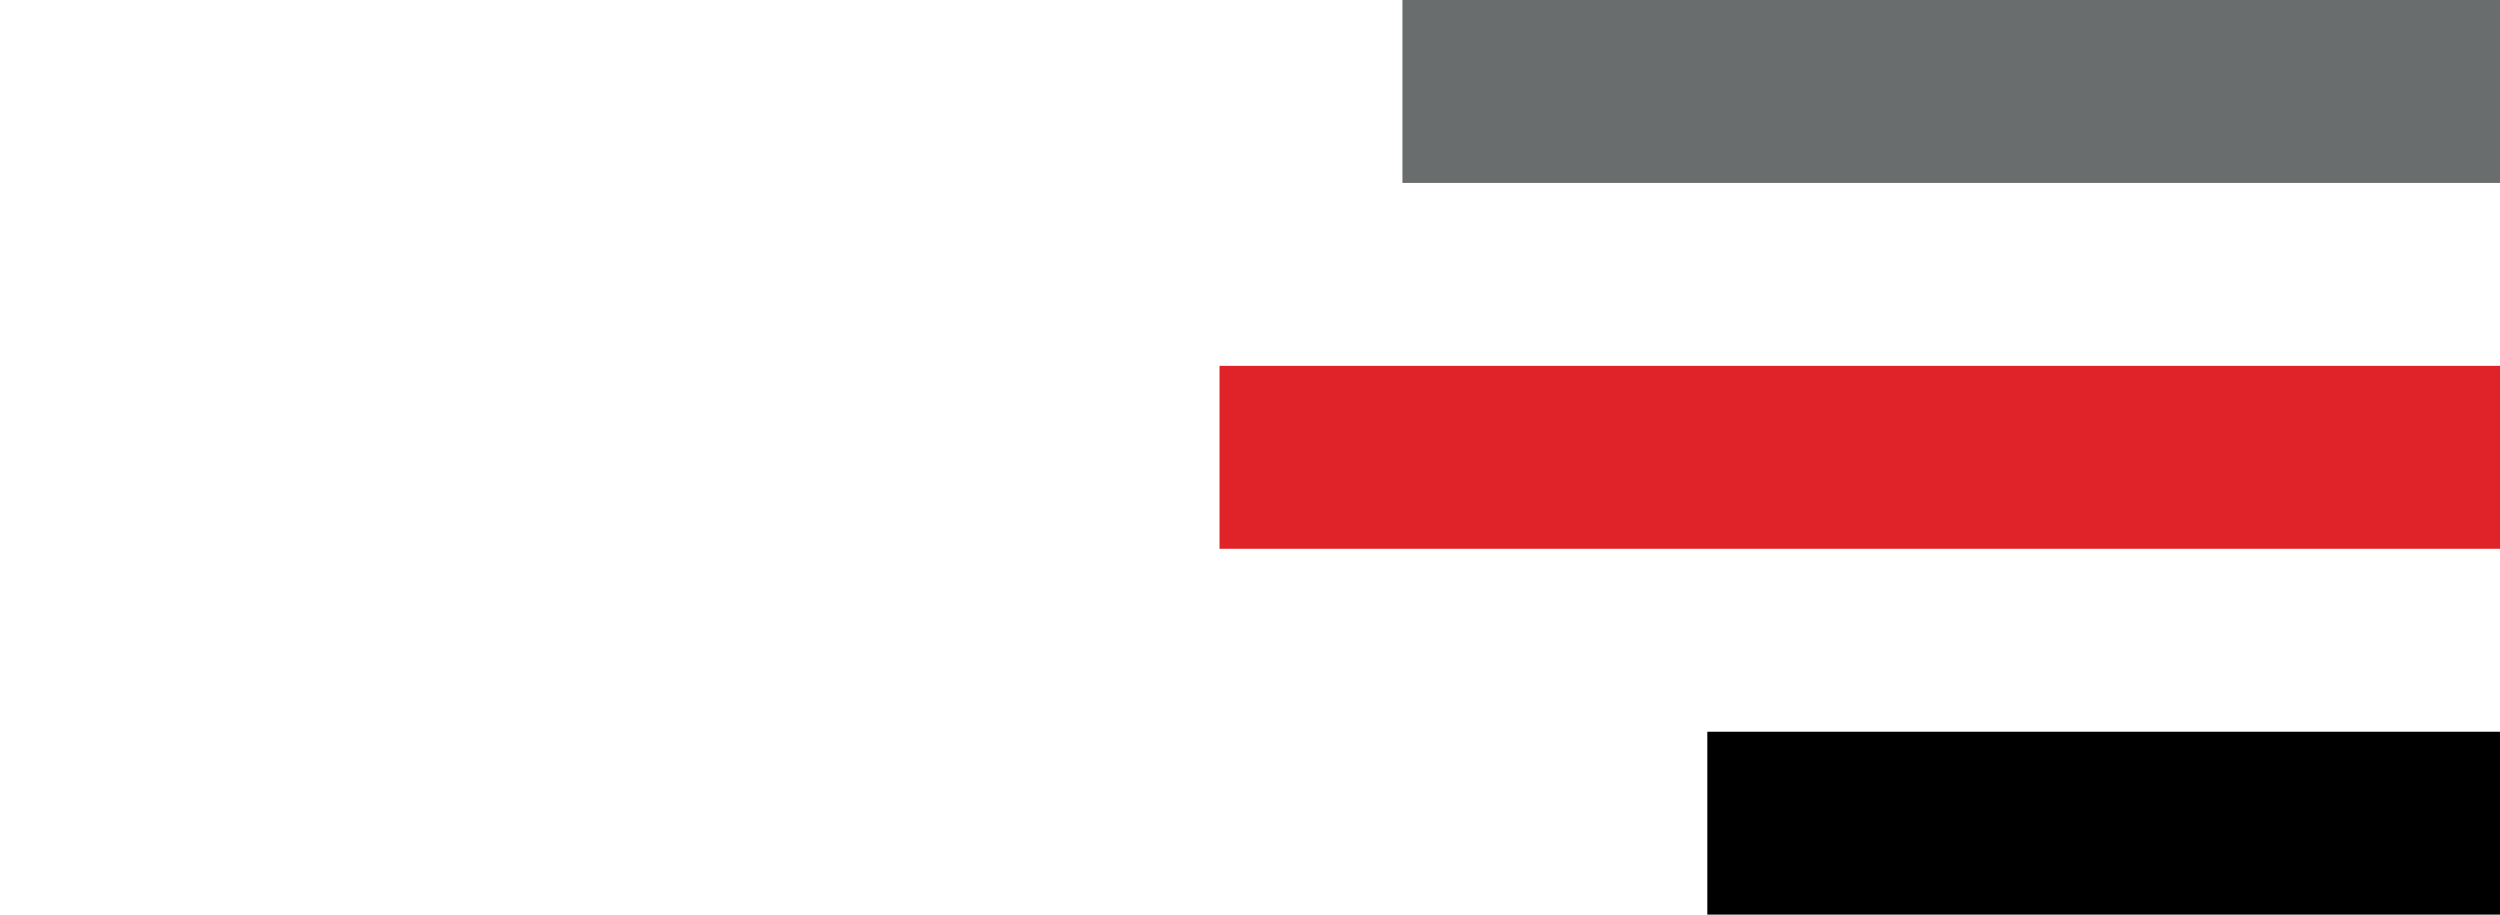
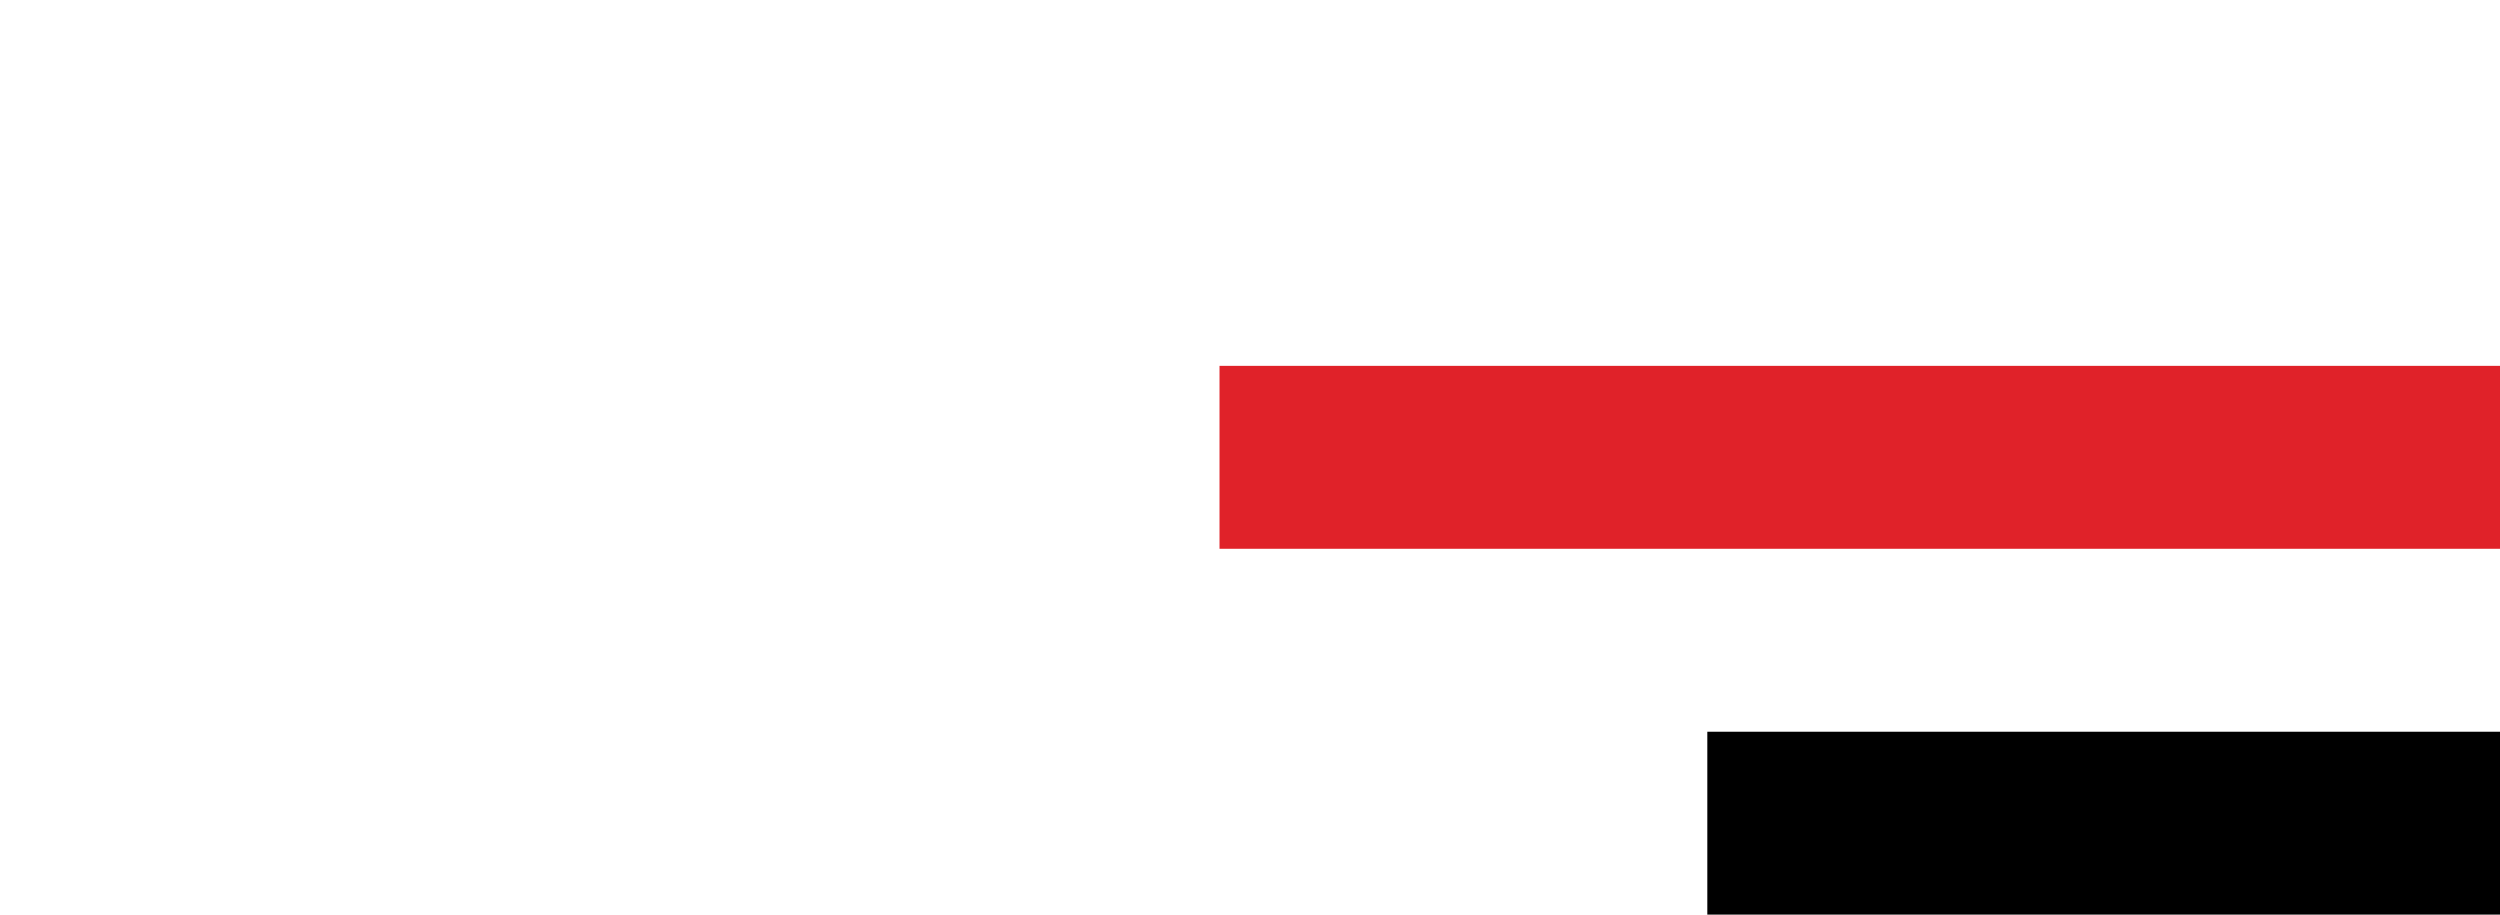
<svg xmlns="http://www.w3.org/2000/svg" version="1.1" id="Ebene_1" x="0px" y="0px" width="41px" height="15px" viewBox="0 0 41 15" enable-background="new 0 0 41 15" xml:space="preserve">
  <g>
-     <rect x="23" fill="#6A6D6D" width="18" height="3" />
    <rect x="28" y="12" width="13" height="3" />
    <rect x="20" y="6" fill="#E02229" width="21" height="3" />
  </g>
</svg>